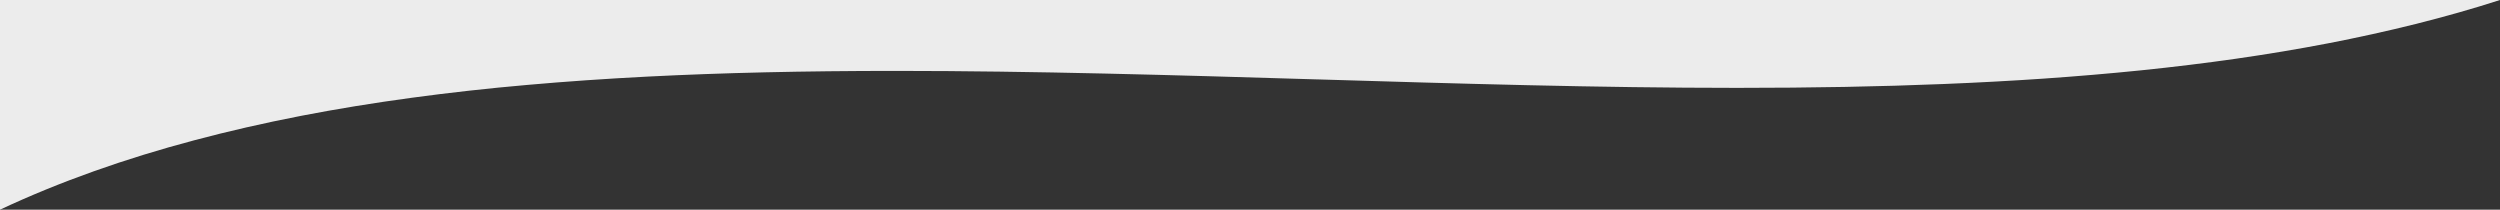
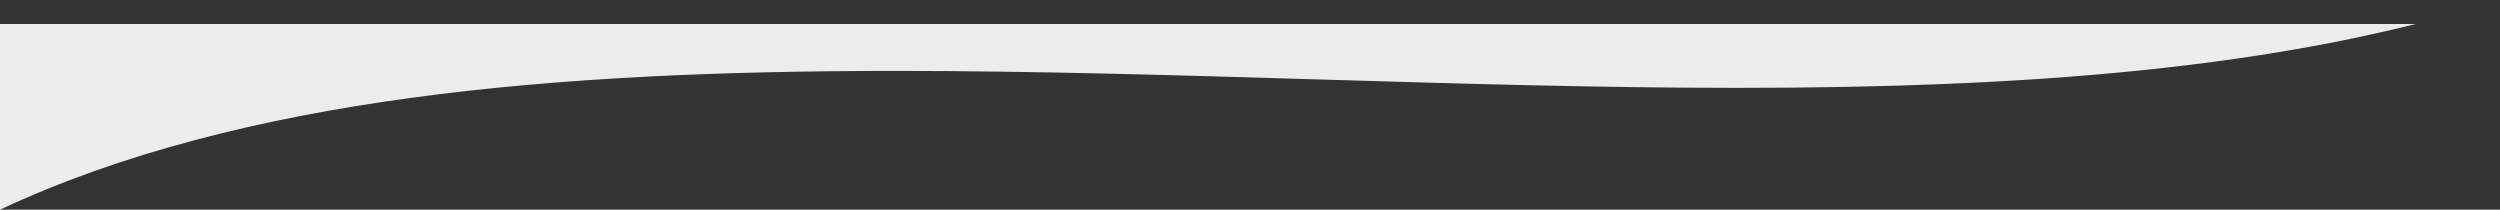
<svg xmlns="http://www.w3.org/2000/svg" viewBox="0 0 1440 120.77">
  <rect x="0" y="0" width="1440" height="120.77" fill="#333333" stroke="none" />
  <title>wave_from_eee</title>
  <g id="Layer_2" data-name="Layer 2">
    <g id="Layer_1-2" data-name="Layer 1">
      <g id="Layer_1-2-2" data-name="Layer 1-2">
-         <path d="M1391.47,13.81C1408.2,9.61,1424.53,5,1440,0H0V120.77c17.05-8,35.28-15.45,54.18-22.17C72.46,92.1,91.92,86.09,112,80.77c19.4-5.17,40-9.87,61.16-14,20.36-3.94,41.92-7.47,64.1-10.47,21.18-2.87,43.62-5.41,66.68-7.41,21.85-1.94,45-3.54,68.92-4.77C416.22,41.92,463,40.84,516,40.84c79.41,0,162.2,2.48,242.2,4.88h.31c80,2.41,162.75,4.89,242,4.89,43.34,0,82.2-.72,118.8-2.21,19.89-.8,39.3-1.85,57.68-3.11,19.26-1.33,38.26-2.94,56.26-4.78,18.79-1.93,37.17-4.18,54.63-6.68,18.15-2.6,35.91-5.57,52.8-8.82C1358.12,21.65,1375.2,17.88,1391.47,13.81Z" style="fill:#eee;opacity:0.99;isolation:isolate" />
+         <path d="M1391.47,13.81H0V120.77c17.05-8,35.28-15.45,54.18-22.17C72.46,92.1,91.92,86.09,112,80.77c19.4-5.17,40-9.87,61.16-14,20.36-3.94,41.92-7.47,64.1-10.47,21.18-2.87,43.62-5.41,66.68-7.41,21.85-1.94,45-3.54,68.92-4.77C416.22,41.92,463,40.84,516,40.84c79.41,0,162.2,2.48,242.2,4.88h.31c80,2.41,162.75,4.89,242,4.89,43.34,0,82.2-.72,118.8-2.21,19.89-.8,39.3-1.85,57.68-3.11,19.26-1.33,38.26-2.94,56.26-4.78,18.79-1.93,37.17-4.18,54.63-6.68,18.15-2.6,35.91-5.57,52.8-8.82C1358.12,21.65,1375.2,17.88,1391.47,13.81Z" style="fill:#eee;opacity:0.99;isolation:isolate" />
      </g>
    </g>
  </g>
</svg>